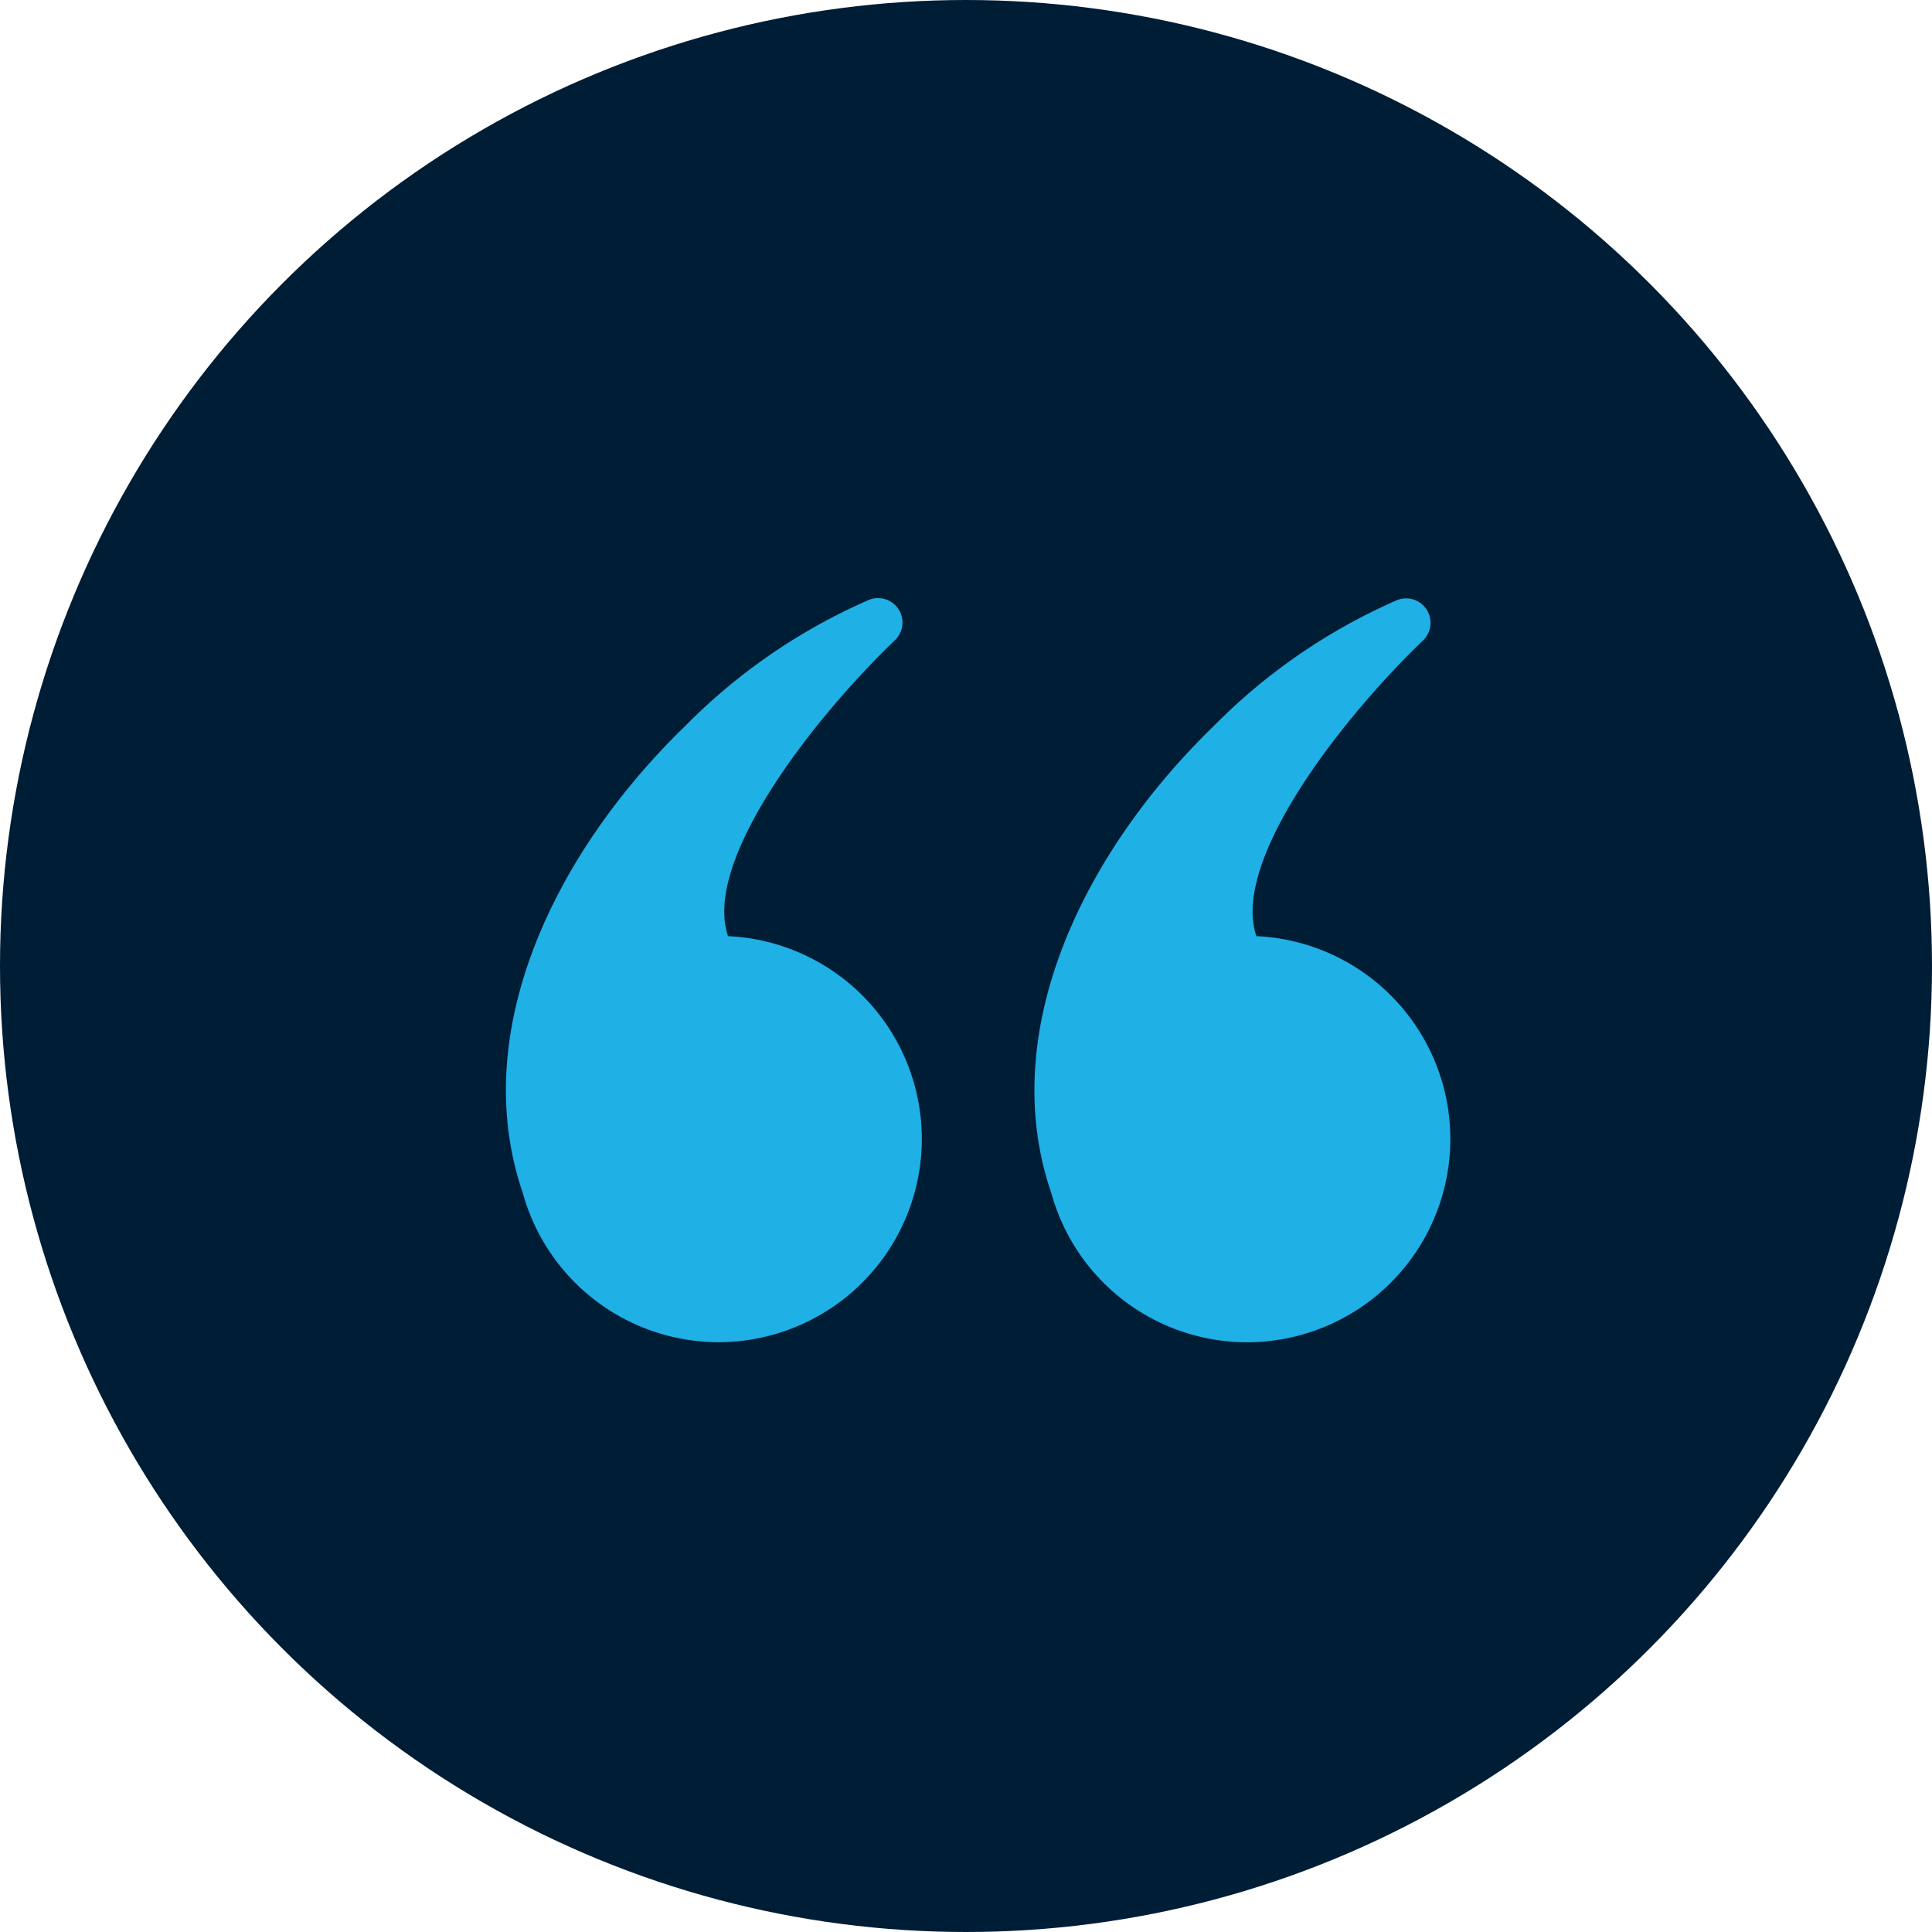
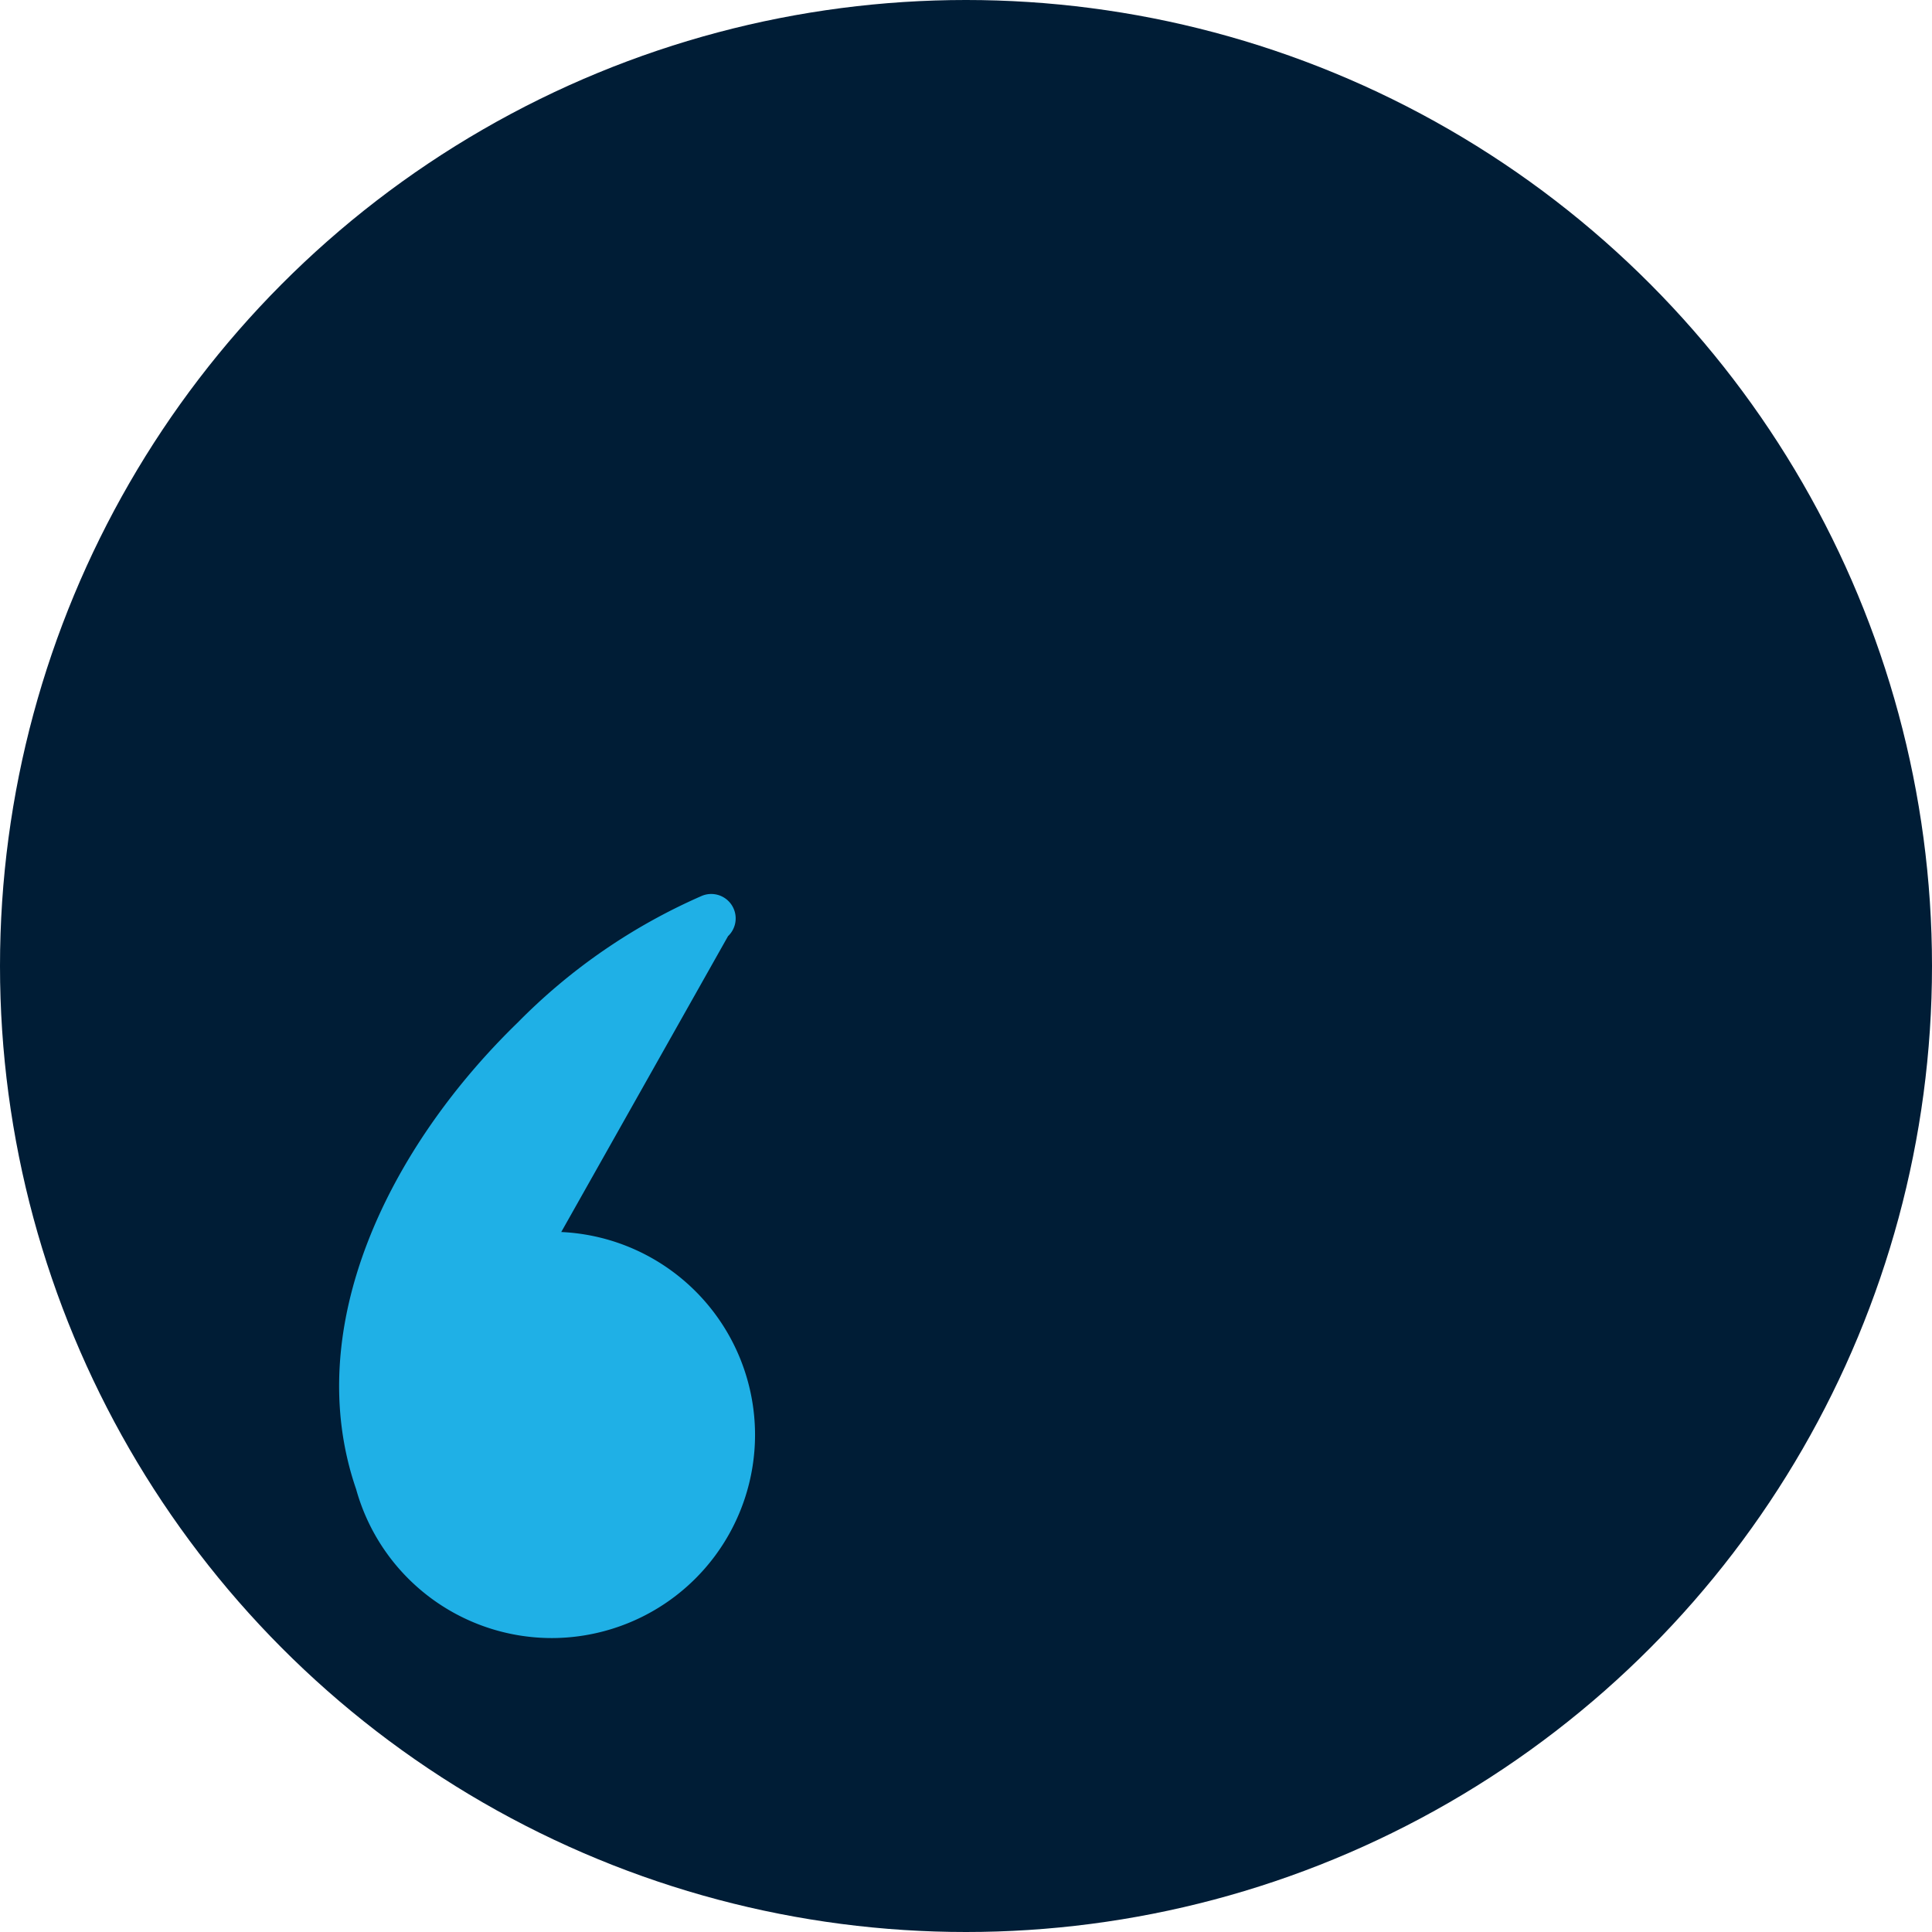
<svg xmlns="http://www.w3.org/2000/svg" viewBox="0 0 42 42">
  <g data-name="Group 2907" transform="translate(-513 -4145)">
    <circle data-name="Ellipse 18" cx="21" cy="21" r="21" transform="translate(513 4145)" fill="#001d36" />
    <g data-name="Group 2905" fill="#1fb0e6">
-       <path data-name="Path 8229" d="M528.827 4165.351c-.558-1.627 1.831-4.707 3.626-6.432a.531.531 0 0 0-.587-.868 12.8 12.8 0 0 0-3.983 2.744c-2.8 2.717-4.728 6.626-3.515 10.147a4.417 4.417 0 0 0 4.255 3.236 4.425 4.425 0 0 0 1.308-.2 4.419 4.419 0 0 0 3.109-4.22 4.416 4.416 0 0 0-4.213-4.407z" />
-       <path data-name="Path 8230" d="M540.313 4165.351c-.558-1.627 1.831-4.707 3.626-6.432a.531.531 0 0 0-.584-.866 12.8 12.8 0 0 0-3.983 2.744c-2.8 2.717-4.728 6.626-3.515 10.147a4.417 4.417 0 0 0 4.255 3.236 4.425 4.425 0 0 0 1.308-.2 4.419 4.419 0 0 0 3.109-4.22 4.416 4.416 0 0 0-4.216-4.409z" />
+       <path data-name="Path 8229" d="M528.827 4165.351a.531.531 0 0 0-.587-.868 12.8 12.8 0 0 0-3.983 2.744c-2.8 2.717-4.728 6.626-3.515 10.147a4.417 4.417 0 0 0 4.255 3.236 4.425 4.425 0 0 0 1.308-.2 4.419 4.419 0 0 0 3.109-4.22 4.416 4.416 0 0 0-4.213-4.407z" />
    </g>
  </g>
</svg>